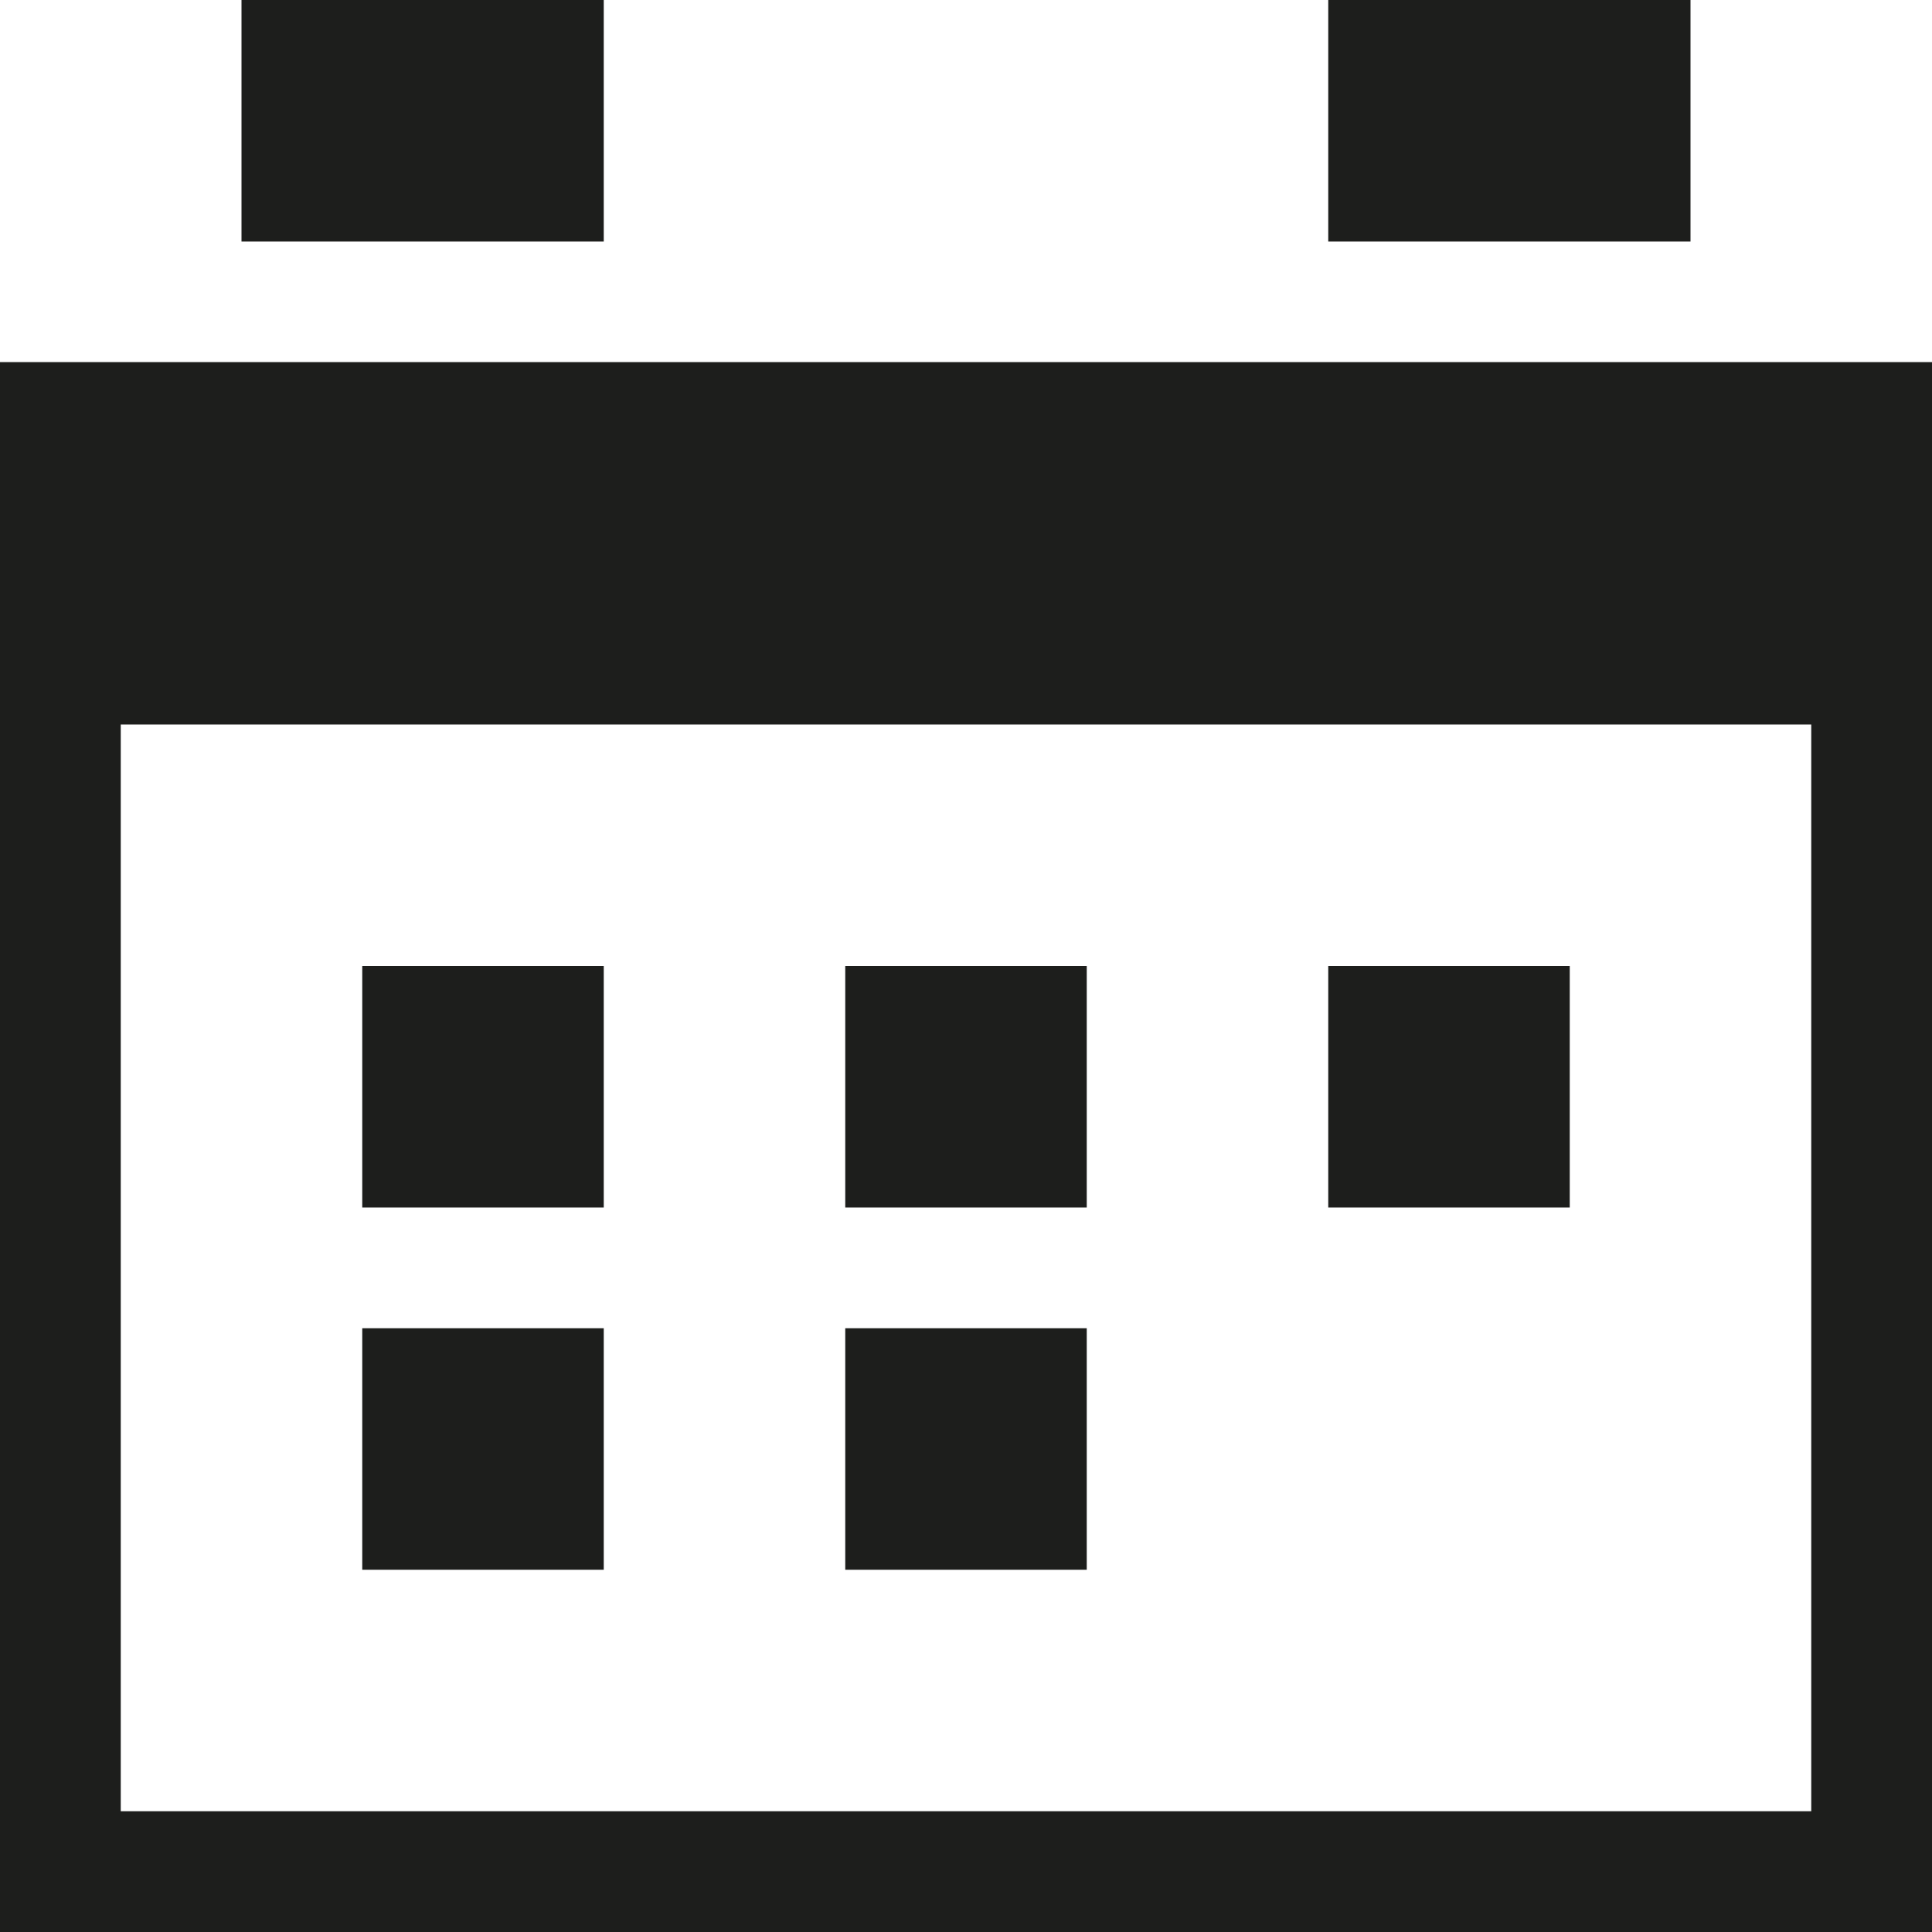
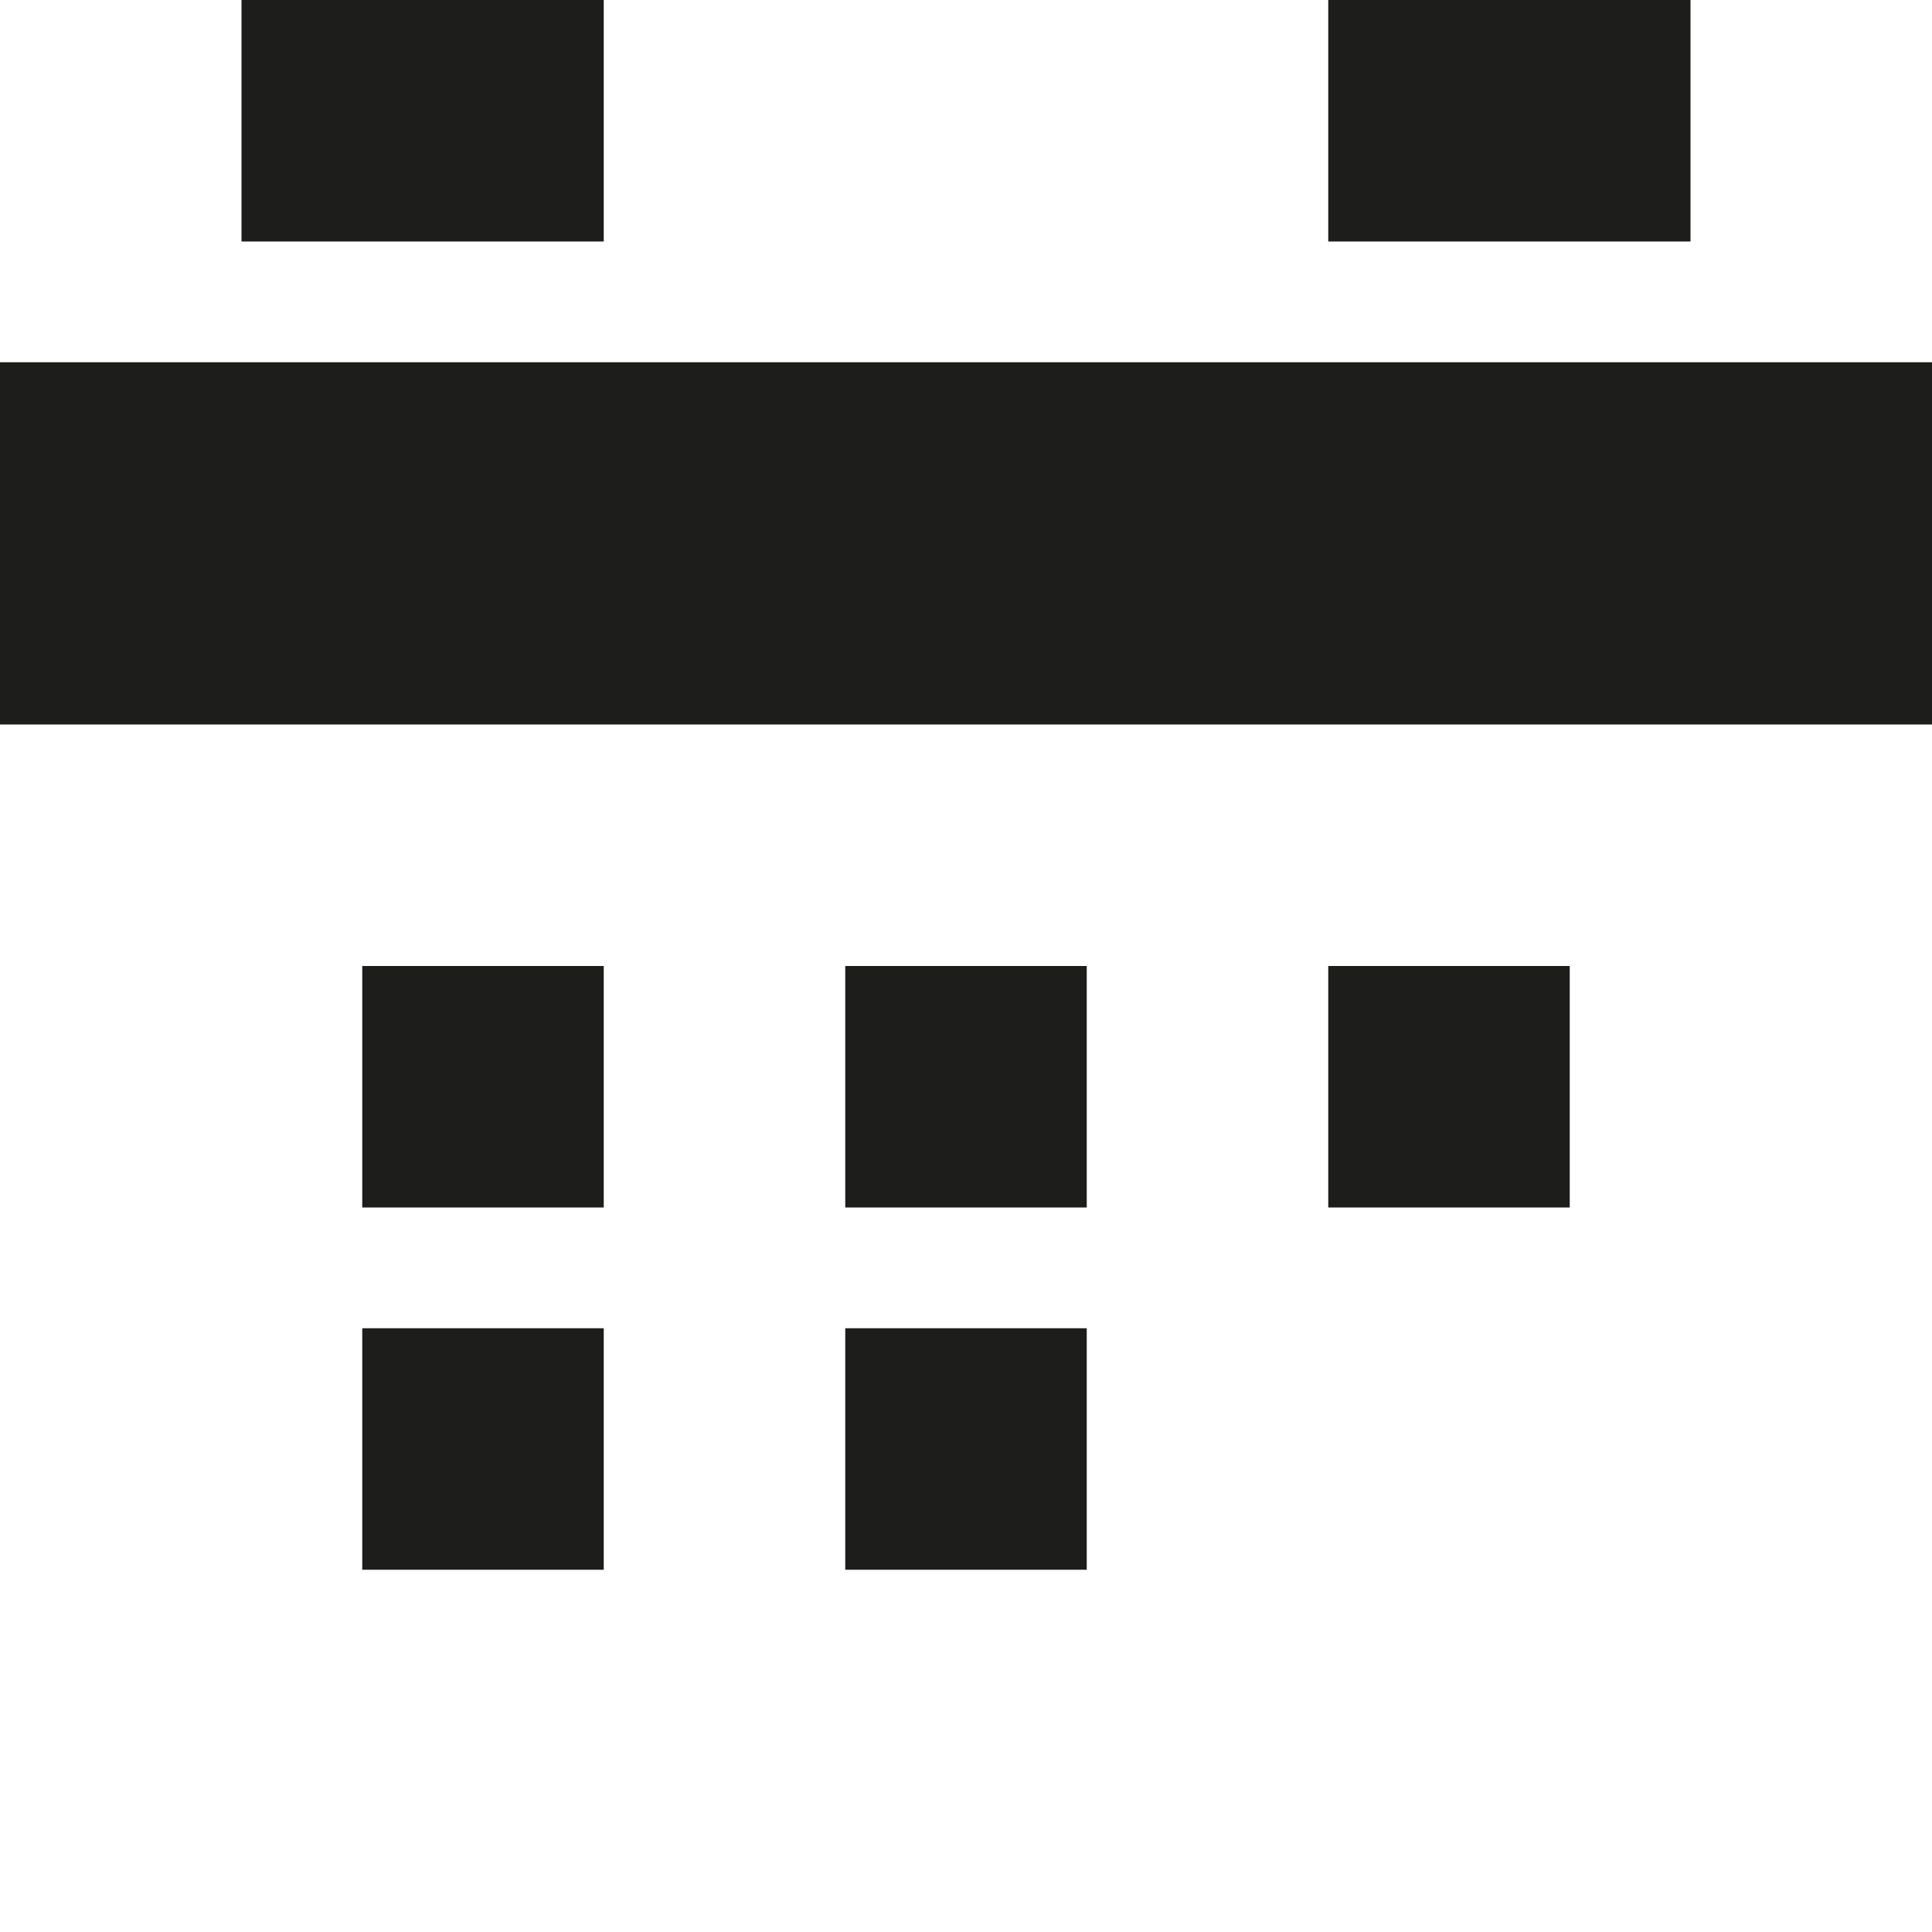
<svg xmlns="http://www.w3.org/2000/svg" width="16px" height="16px" viewBox="0 0 16 16" version="1.1">
  <title>icon /date black</title>
  <desc>Created with Sketch.</desc>
  <g id="icon-/date-black" stroke="none" stroke-width="1" fill="none" fill-rule="evenodd">
-     <rect id="Rectangle-2" stroke="#1D1E1C" x="0.5" y="3.5" width="15" height="12" />
    <rect id="Rectangle-6-Copy-6" fill="#1D1E1C" x="2" y="0" width="3" height="2" />
    <rect id="Rectangle-6-Copy-7" fill="#1D1E1C" x="11" y="0" width="3" height="2" />
    <rect id="Rectangle-9-Copy" fill="#1D1E1C" x="0" y="3" width="16" height="3" />
    <rect id="Rectangle" fill="#1D1E1C" x="3" y="8" width="2" height="2" />
    <rect id="Rectangle-Copy-2" fill="#1D1E1C" x="7" y="8" width="2" height="2" />
    <rect id="Rectangle-Copy-4" fill="#1D1E1C" x="11" y="8" width="2" height="2" />
    <rect id="Rectangle-Copy" fill="#1D1E1C" x="3" y="11" width="2" height="2" />
    <rect id="Rectangle-Copy-3" fill="#1D1E1C" x="7" y="11" width="2" height="2" />
  </g>
</svg>